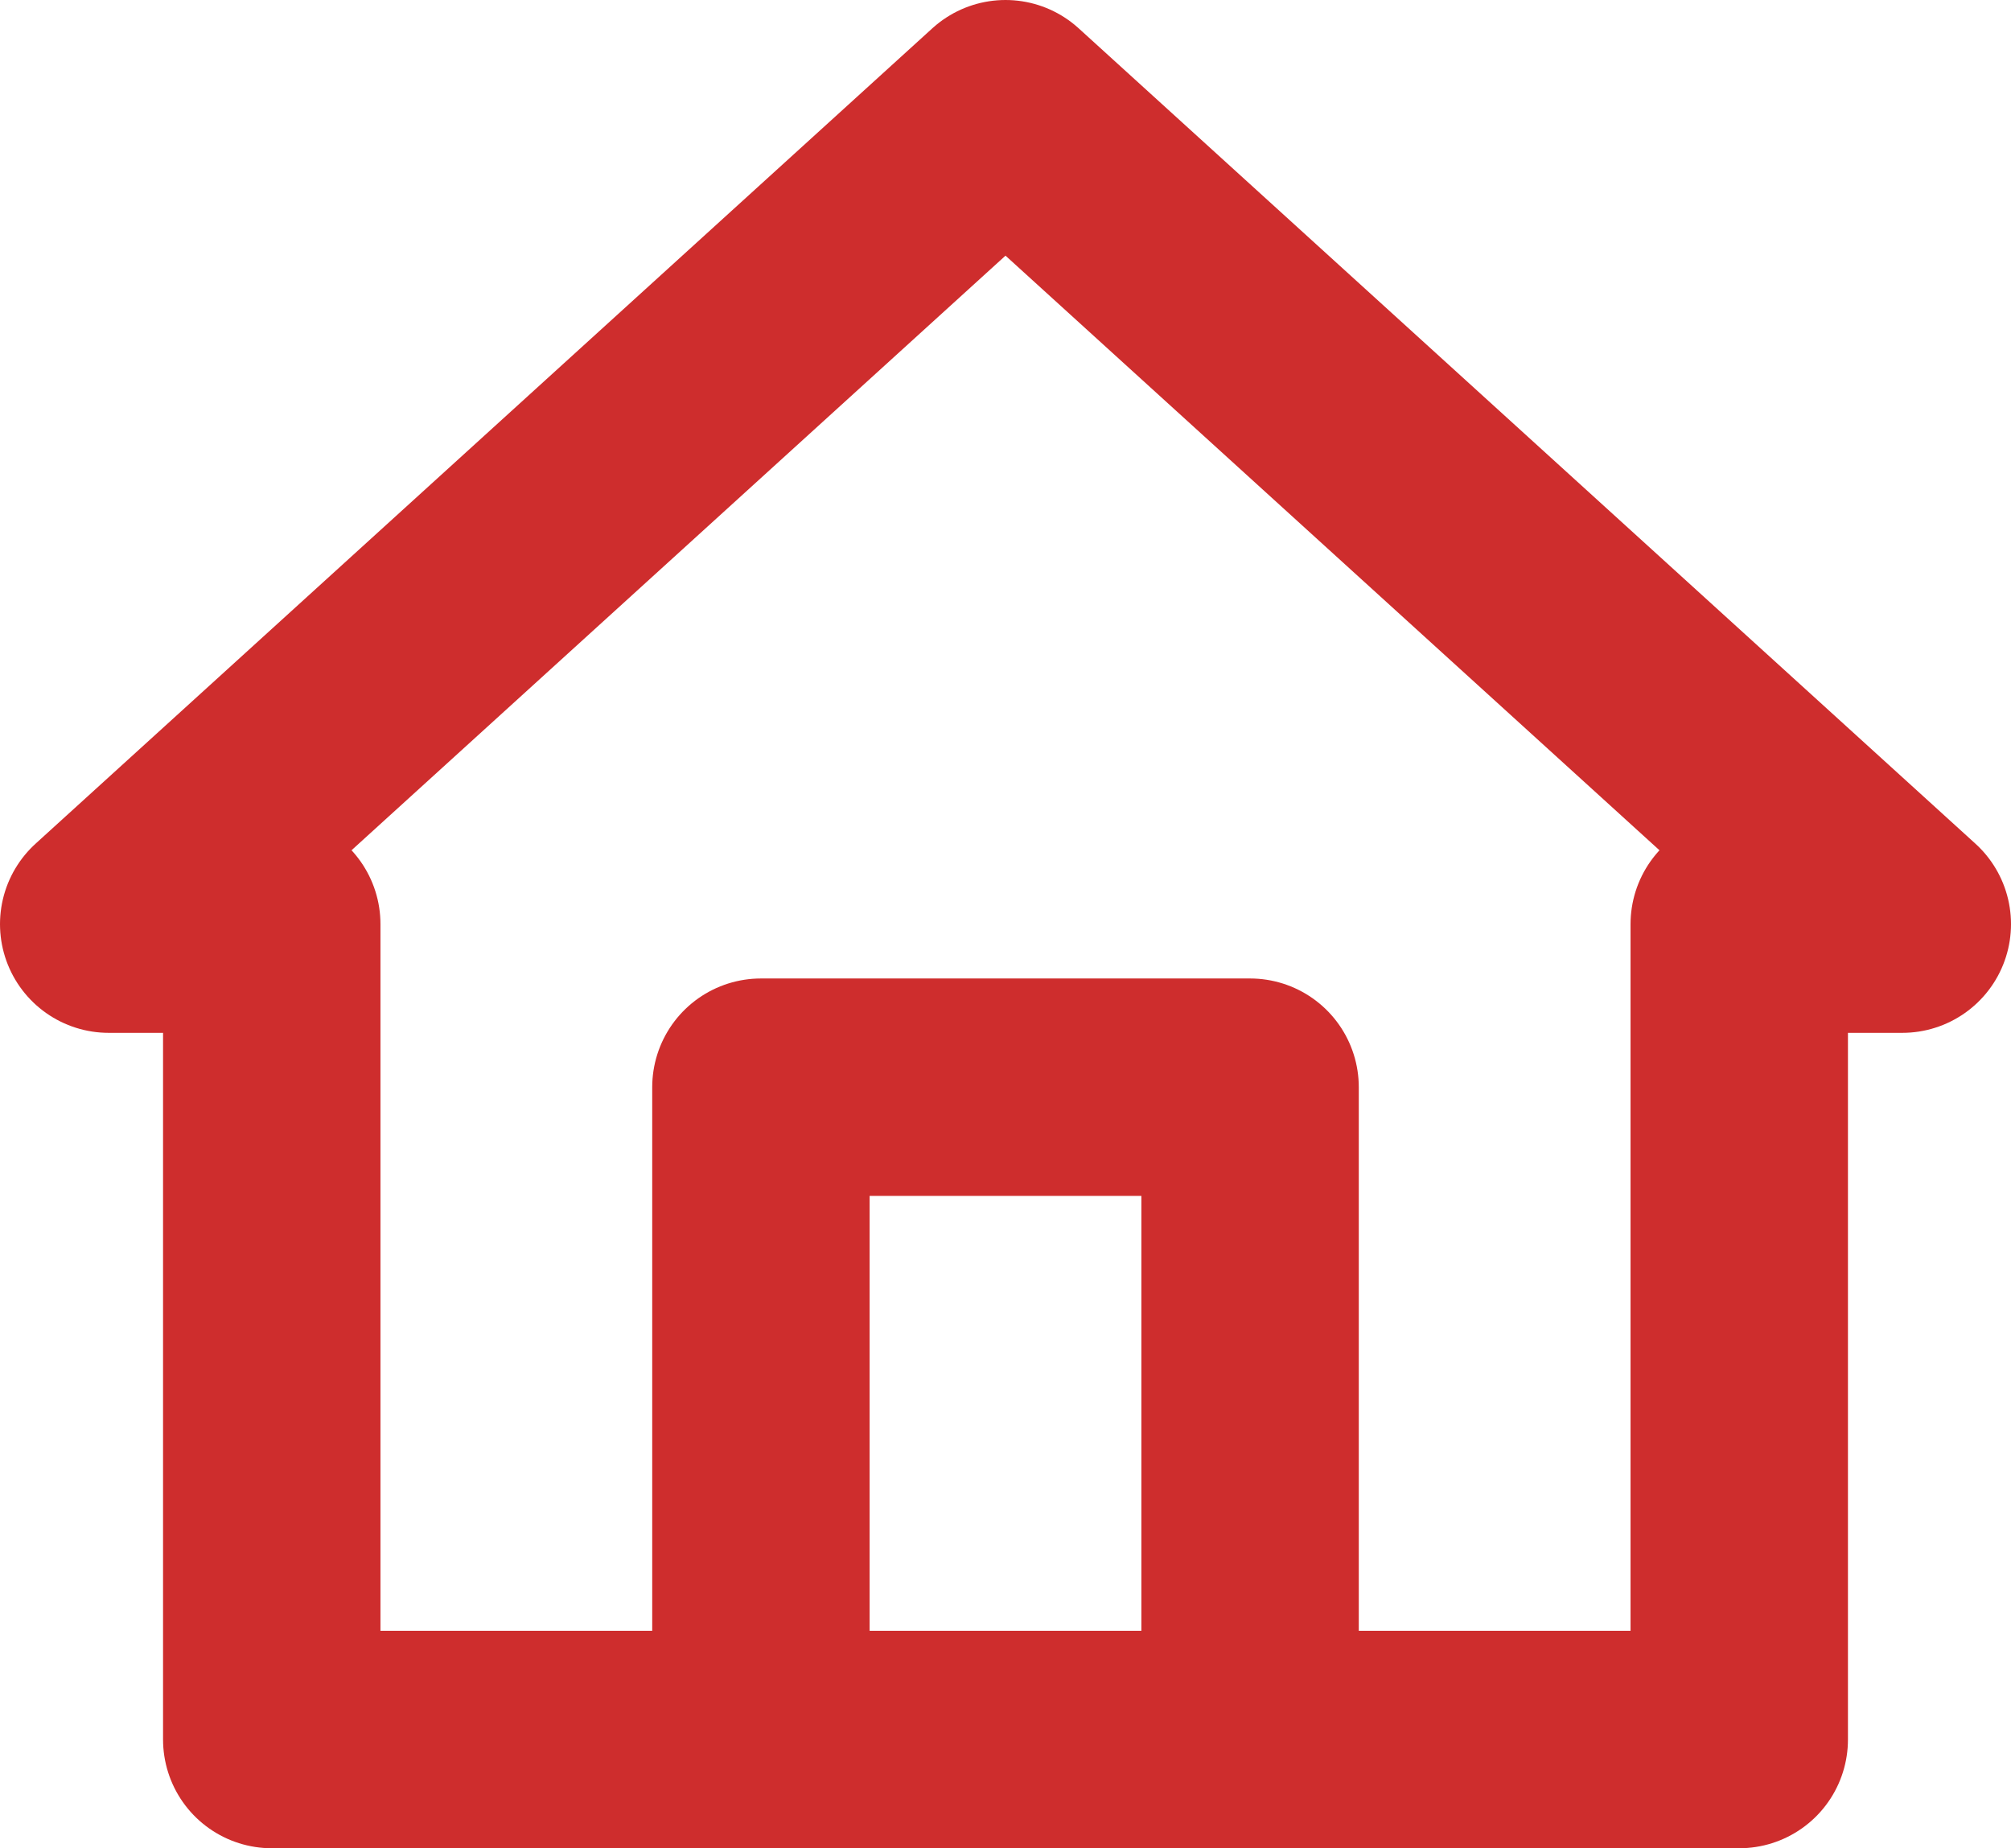
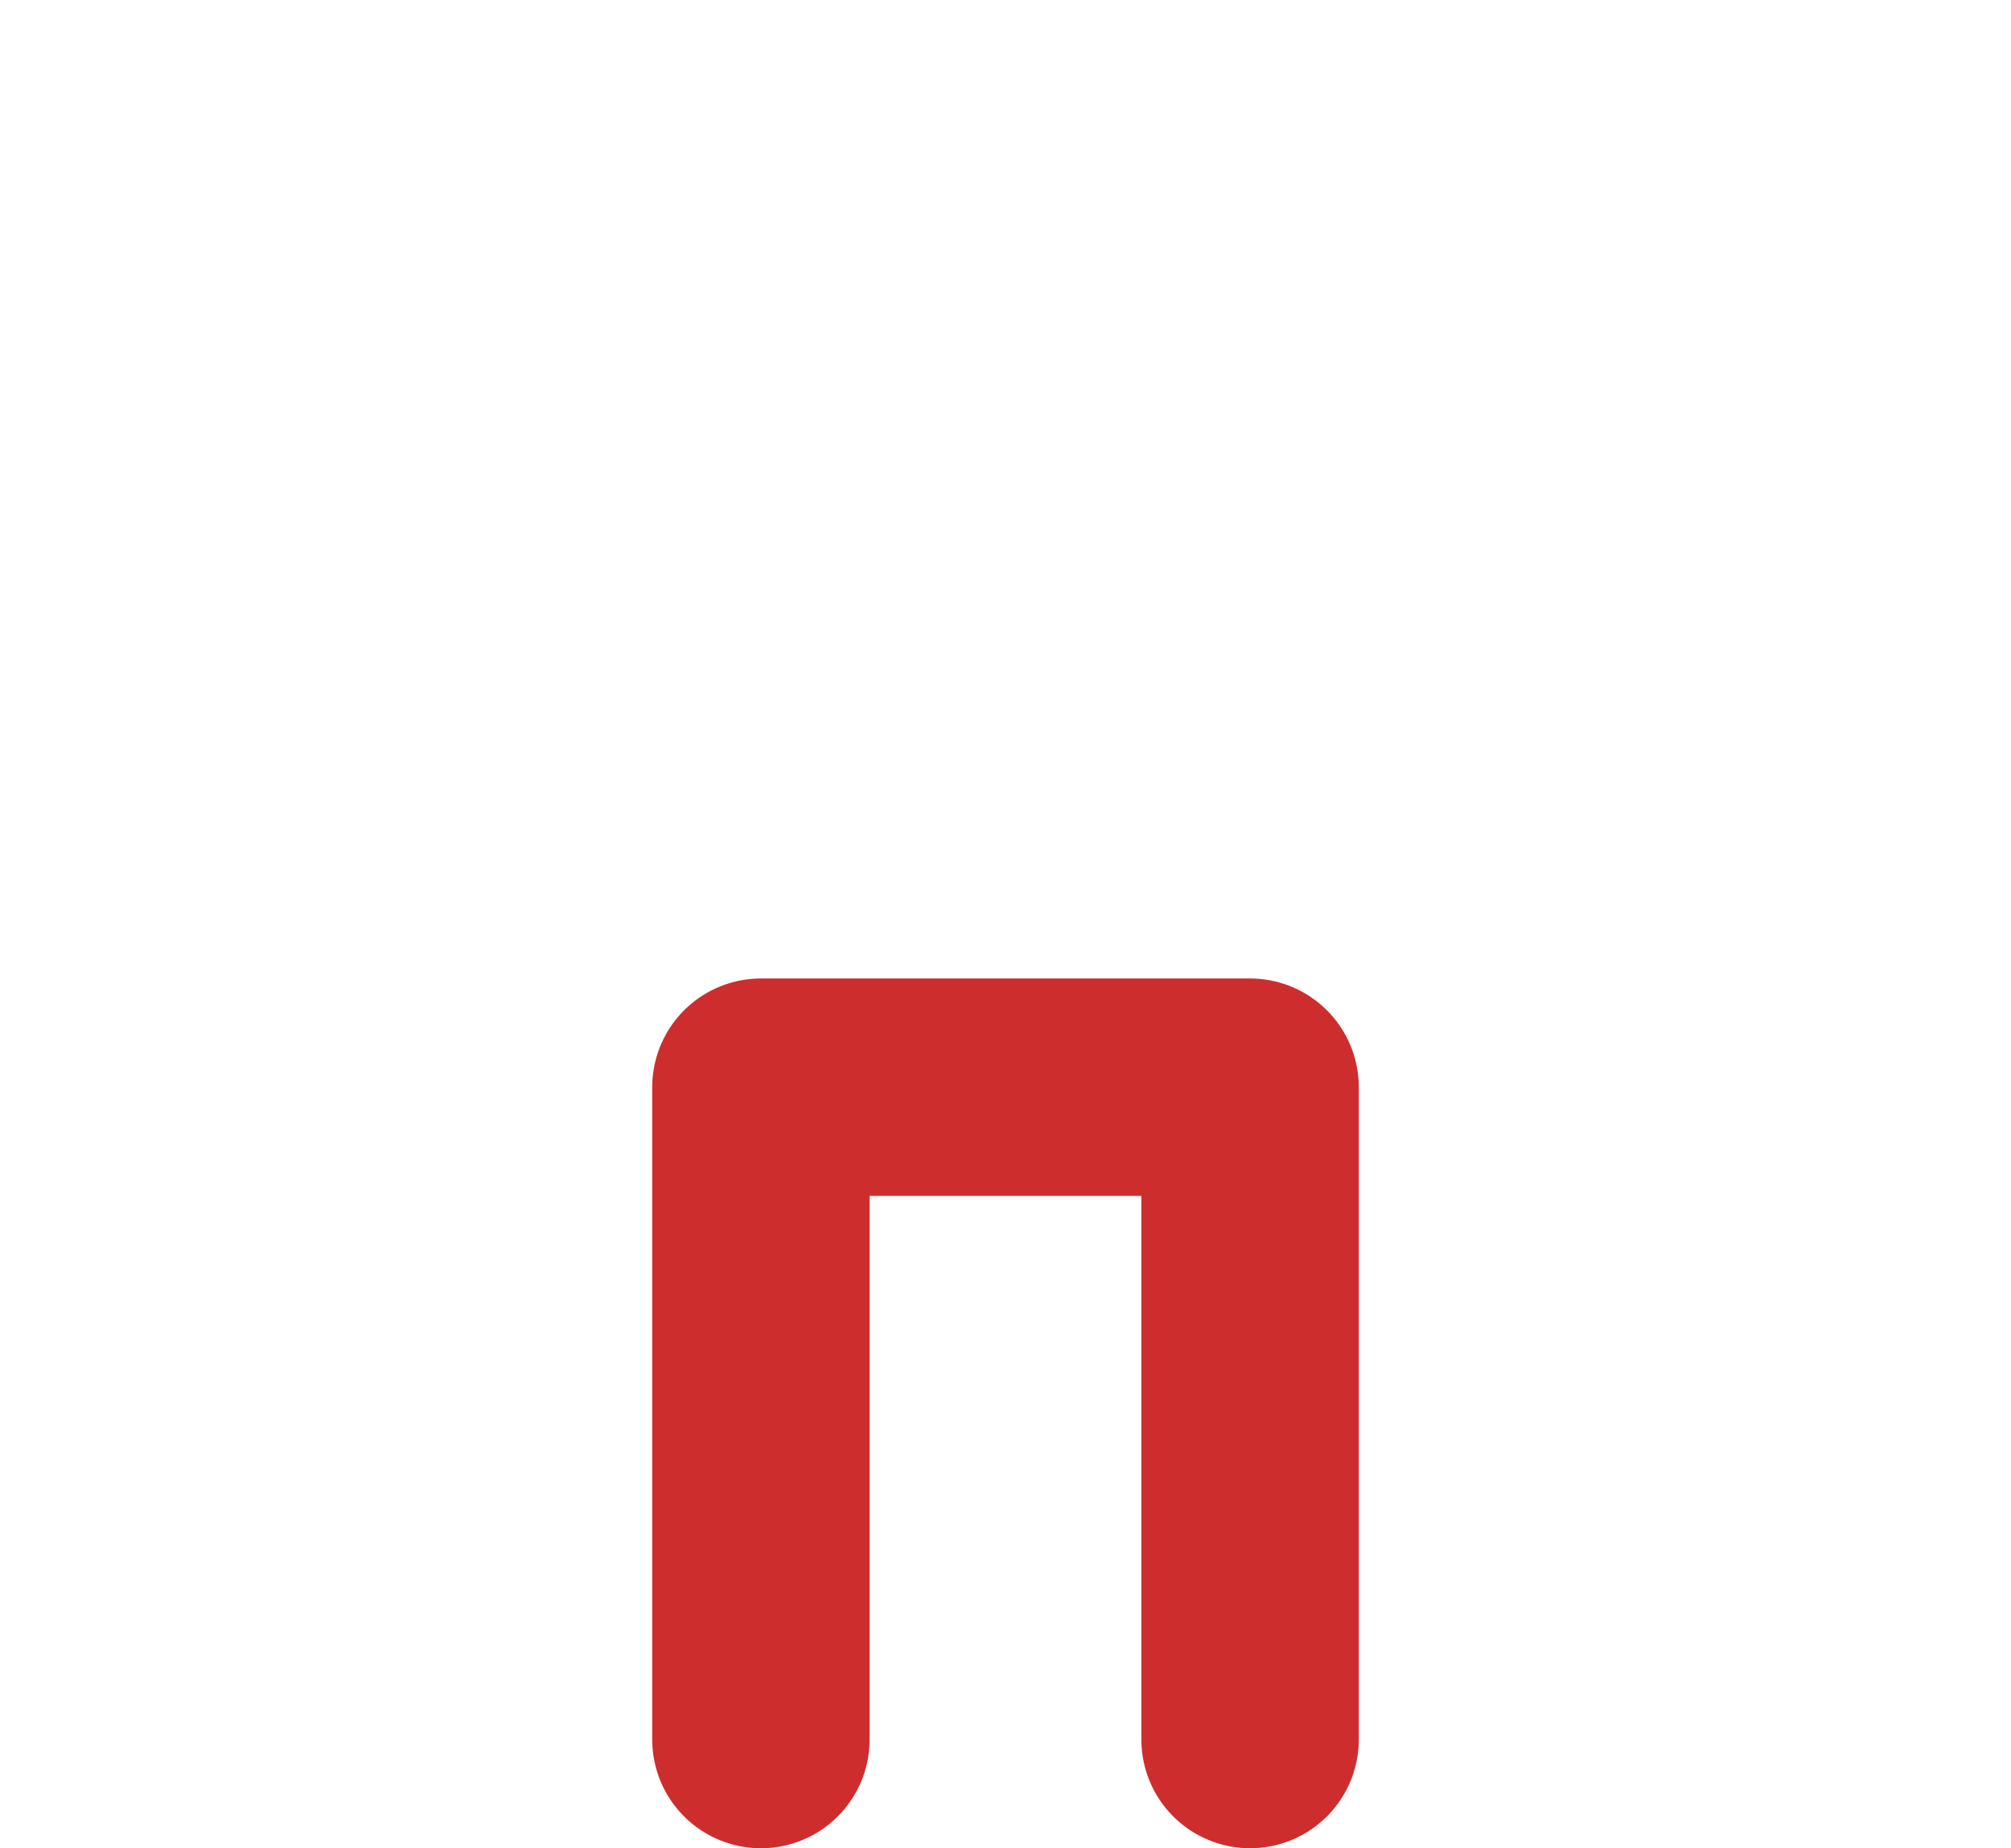
<svg xmlns="http://www.w3.org/2000/svg" id="icon_home" width="18.5" height="17" viewBox="0 0 18.5 17">
  <path id="パス_240" data-name="パス 240" d="M7,16V10h4.5v6" fill="none" stroke="#ce2d2d" stroke-linecap="round" stroke-linejoin="round" stroke-width="2" />
-   <path id="パス_241" data-name="パス 241" d="M2.5,8.5V16H16V8.5h1.5L9.25,1,1,8.5Z" fill="none" stroke="#ce2d2d" stroke-linecap="round" stroke-linejoin="round" stroke-width="2" />
</svg>